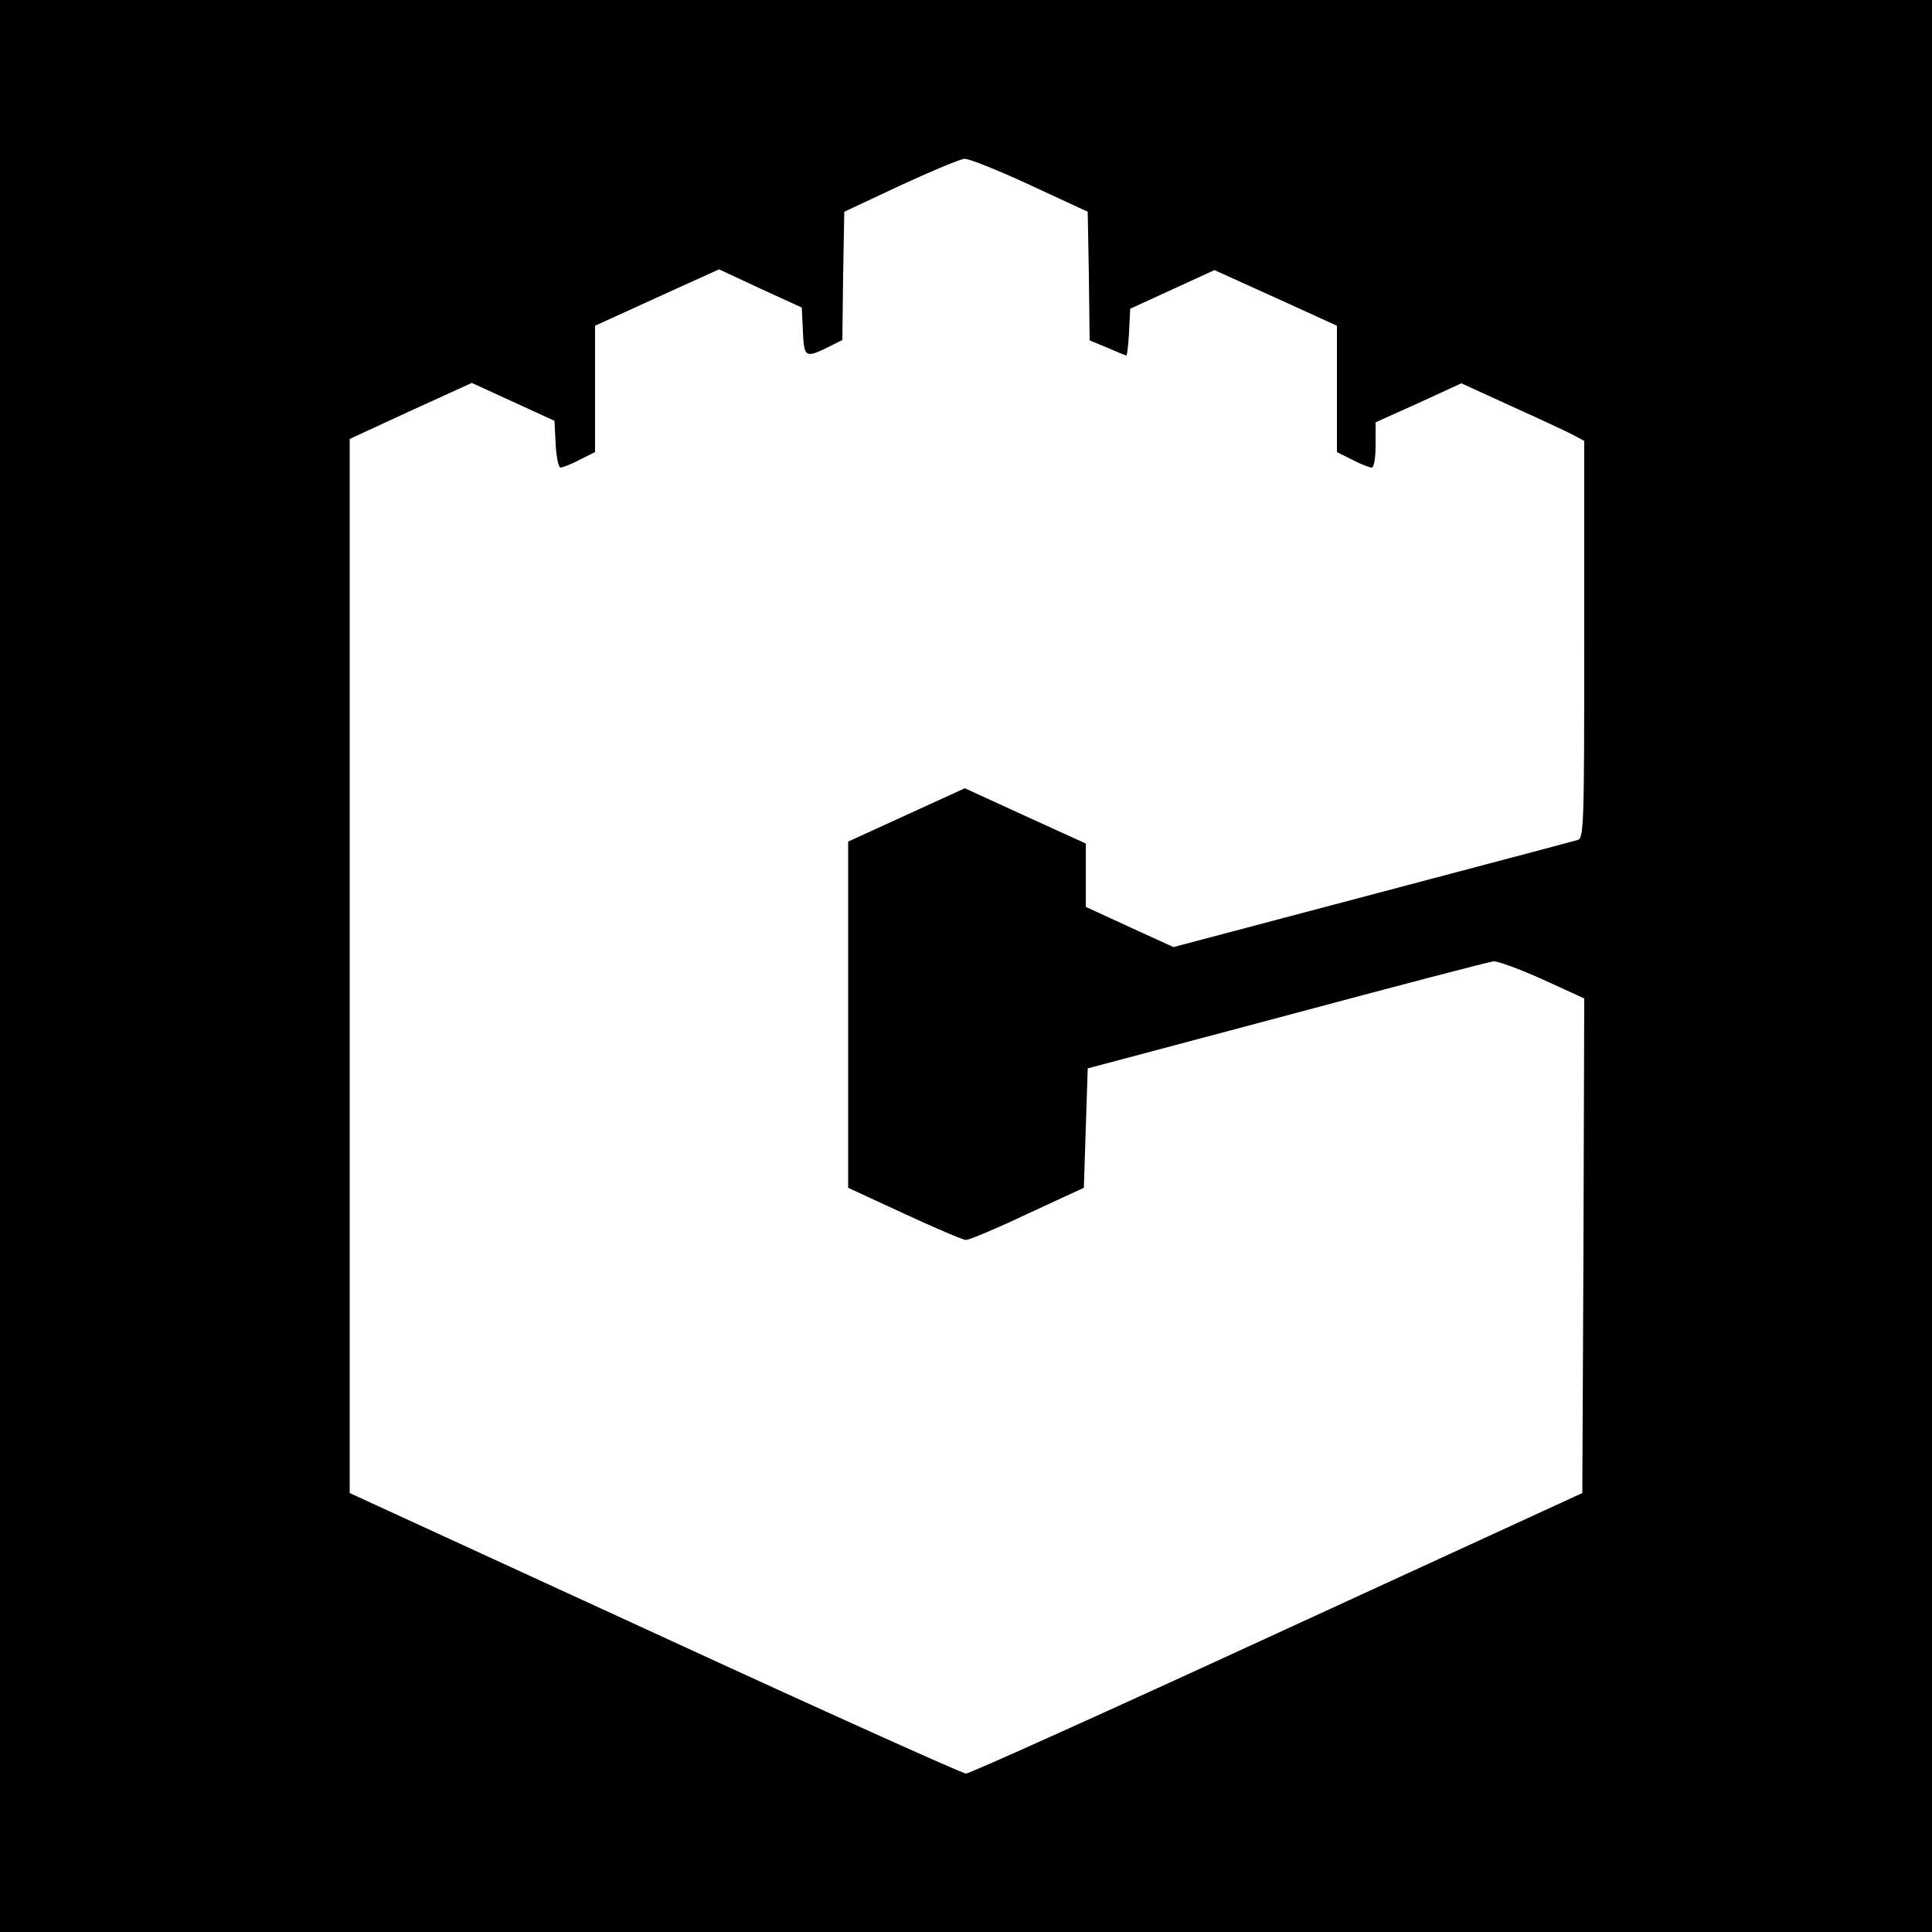
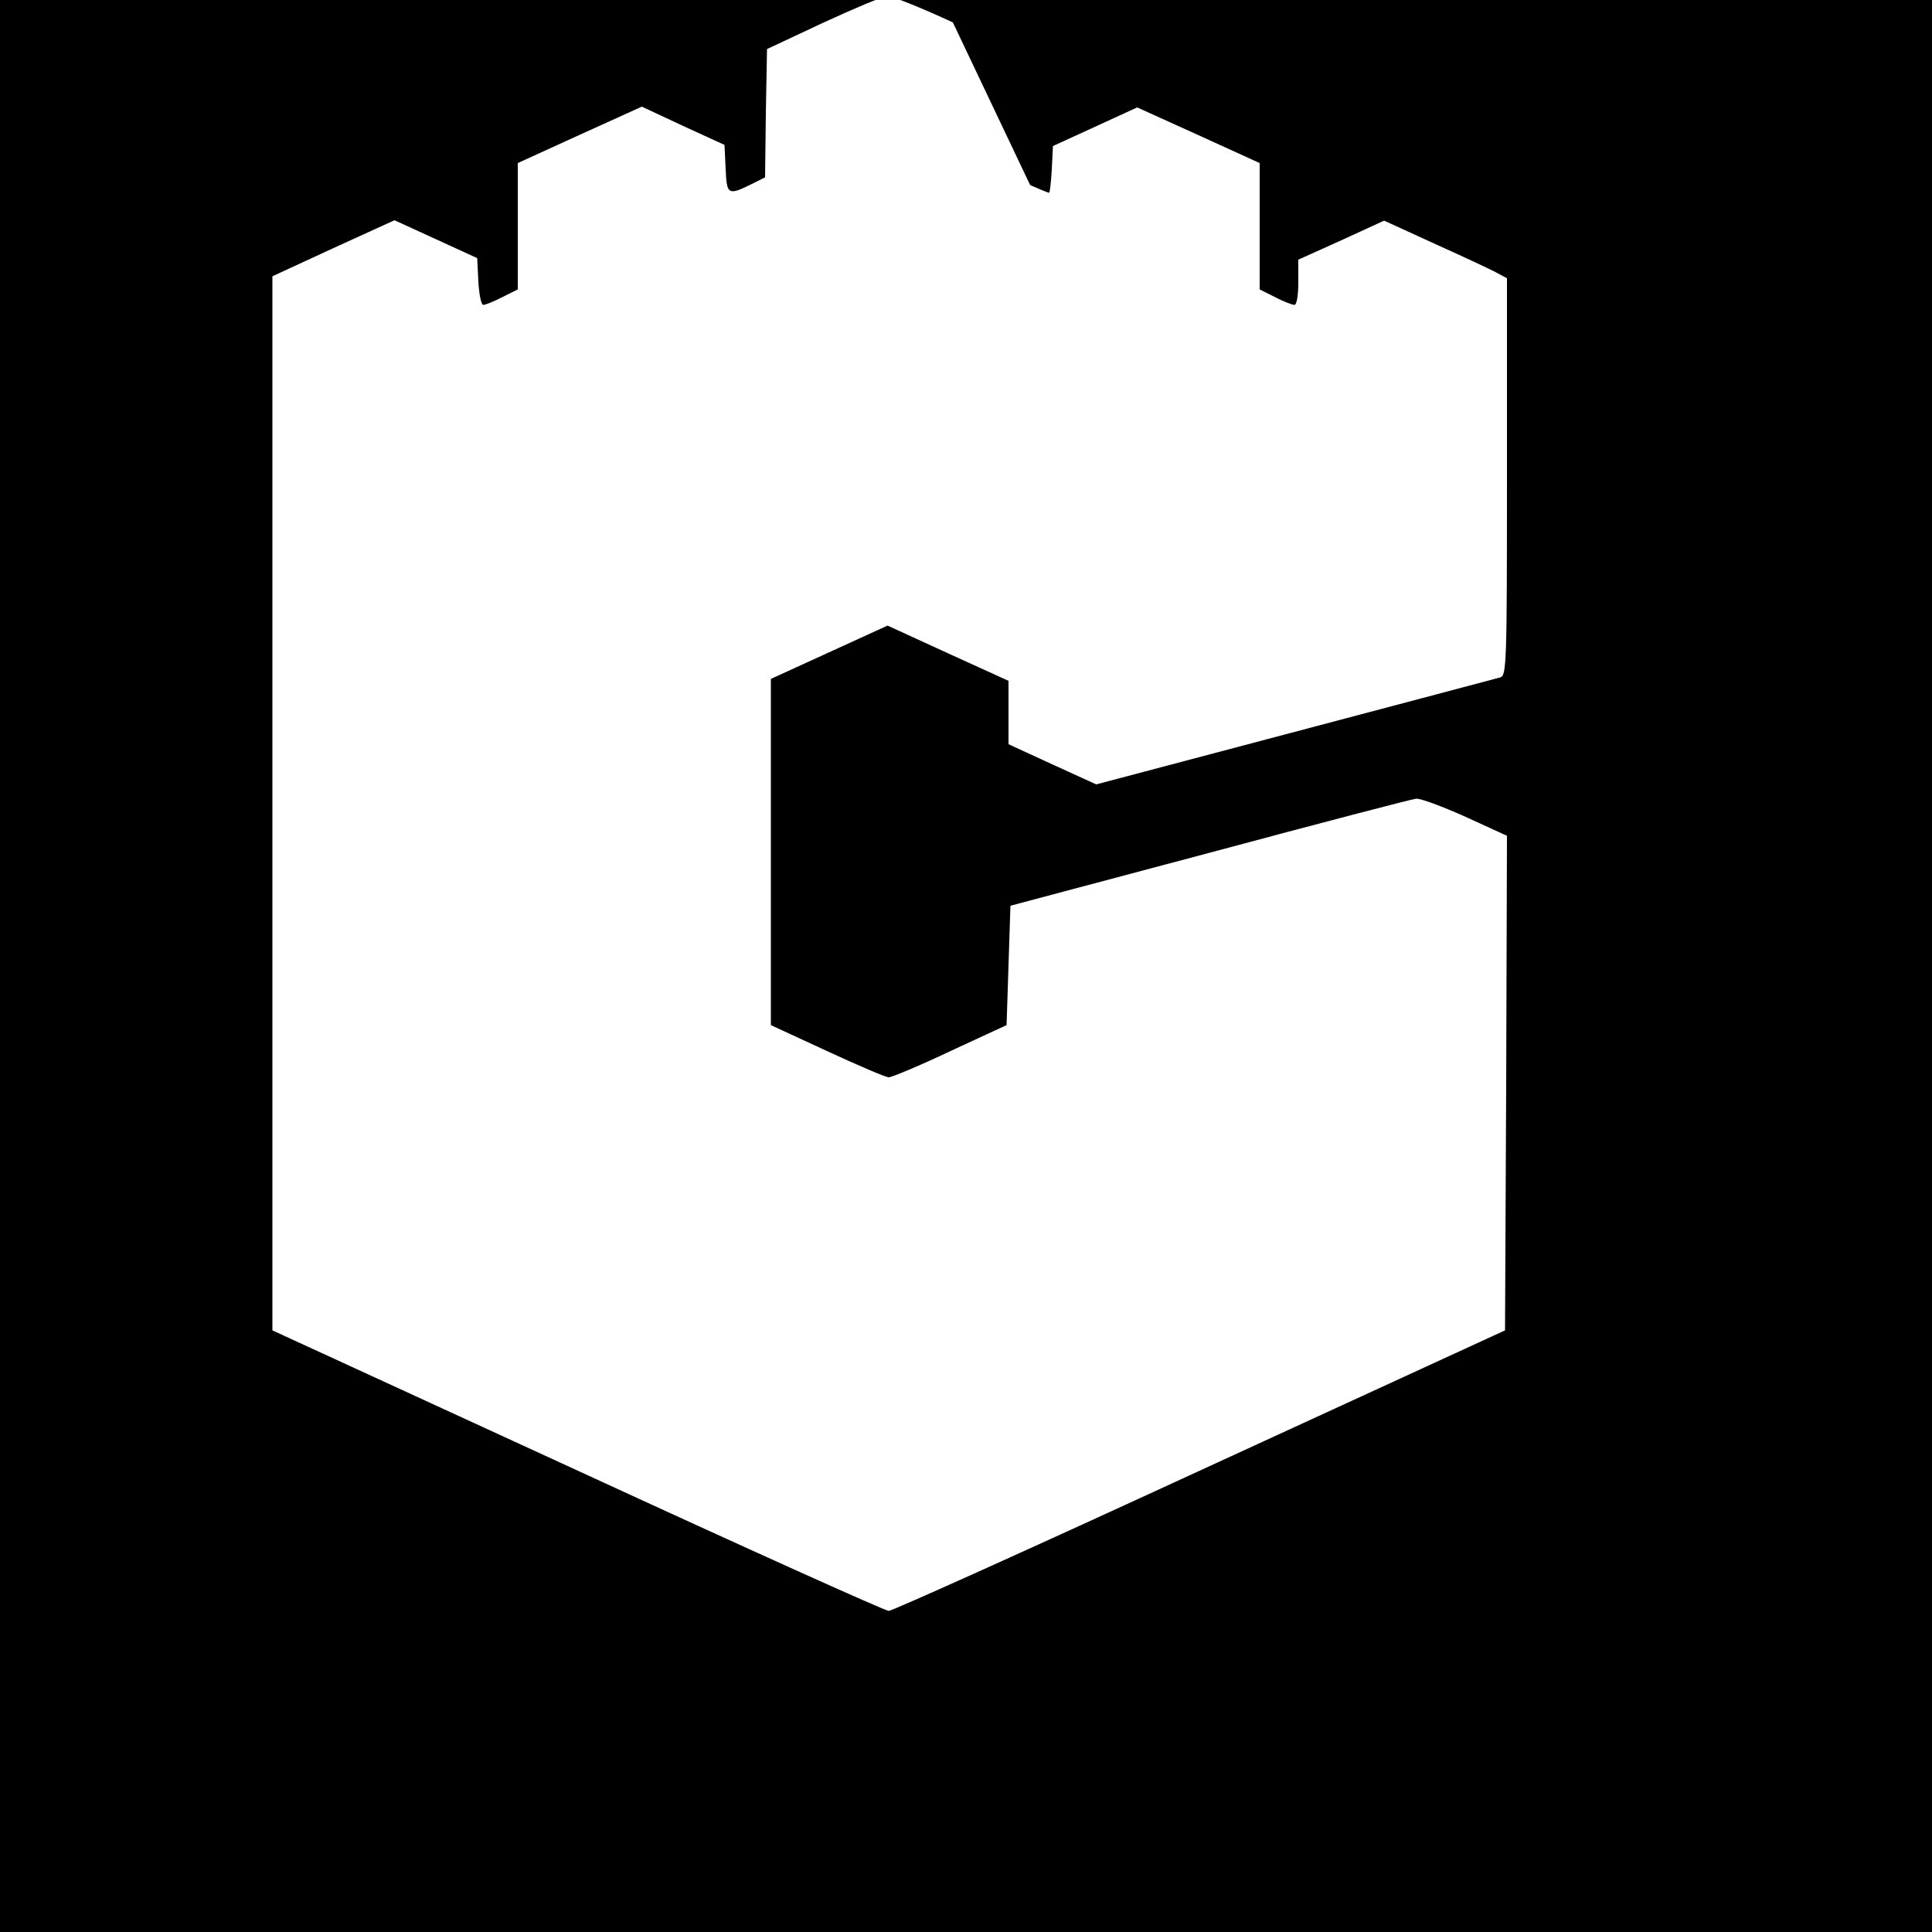
<svg xmlns="http://www.w3.org/2000/svg" version="1.0" width="500pt" height="500pt" viewBox="0 0 500 500" preserveAspectRatio="xMidYMid meet">
  <g transform="translate(0,500) scale(0.1,-0.1)" fill="#000000" stroke="none">
-     <path d="M0 2500 l0 -2500 2500 0 2500 0 0 2500 0 2500 -2500 0 -2500 0 0 -2500z m2666 2021 l149 -69 3 -166 2 -167 46 -19 c25 -11 47 -20 49 -20 2 0 5 27 7 60 l3 61 109 50 109 50 159 -72 158 -72 0 -163 0 -164 40 -20 c21 -11 44 -20 50 -20 6 0 10 25 10 58 l0 59 111 50 111 51 129 -59 c71 -32 142 -65 159 -74 l30 -16 0 -514 c0 -481 -1 -514 -17 -519 -10 -3 -249 -66 -532 -141 l-514 -136 -114 52 -113 52 0 82 0 82 -156 71 -157 72 -151 -69 -151 -69 0 -448 0 -448 145 -67 c80 -37 152 -68 160 -68 8 0 80 30 160 68 l145 67 5 154 5 155 515 137 c283 76 524 139 535 140 11 1 68 -20 128 -47 l107 -49 -2 -640 -3 -640 -790 -363 c-434 -200 -796 -363 -805 -363 -9 0 -371 163 -805 363 l-790 363 0 1364 0 1364 158 73 158 72 107 -49 107 -49 3 -61 c2 -33 7 -60 13 -60 5 0 28 9 49 20 l40 20 0 164 0 163 160 73 161 73 107 -50 107 -49 3 -63 c3 -68 6 -69 74 -35 l28 14 2 166 3 166 145 68 c80 37 154 68 166 69 11 1 88 -30 170 -68z" />
+     <path d="M0 2500 l0 -2500 2500 0 2500 0 0 2500 0 2500 -2500 0 -2500 0 0 -2500z m2666 2021 c25 -11 47 -20 49 -20 2 0 5 27 7 60 l3 61 109 50 109 50 159 -72 158 -72 0 -163 0 -164 40 -20 c21 -11 44 -20 50 -20 6 0 10 25 10 58 l0 59 111 50 111 51 129 -59 c71 -32 142 -65 159 -74 l30 -16 0 -514 c0 -481 -1 -514 -17 -519 -10 -3 -249 -66 -532 -141 l-514 -136 -114 52 -113 52 0 82 0 82 -156 71 -157 72 -151 -69 -151 -69 0 -448 0 -448 145 -67 c80 -37 152 -68 160 -68 8 0 80 30 160 68 l145 67 5 154 5 155 515 137 c283 76 524 139 535 140 11 1 68 -20 128 -47 l107 -49 -2 -640 -3 -640 -790 -363 c-434 -200 -796 -363 -805 -363 -9 0 -371 163 -805 363 l-790 363 0 1364 0 1364 158 73 158 72 107 -49 107 -49 3 -61 c2 -33 7 -60 13 -60 5 0 28 9 49 20 l40 20 0 164 0 163 160 73 161 73 107 -50 107 -49 3 -63 c3 -68 6 -69 74 -35 l28 14 2 166 3 166 145 68 c80 37 154 68 166 69 11 1 88 -30 170 -68z" />
  </g>
</svg>